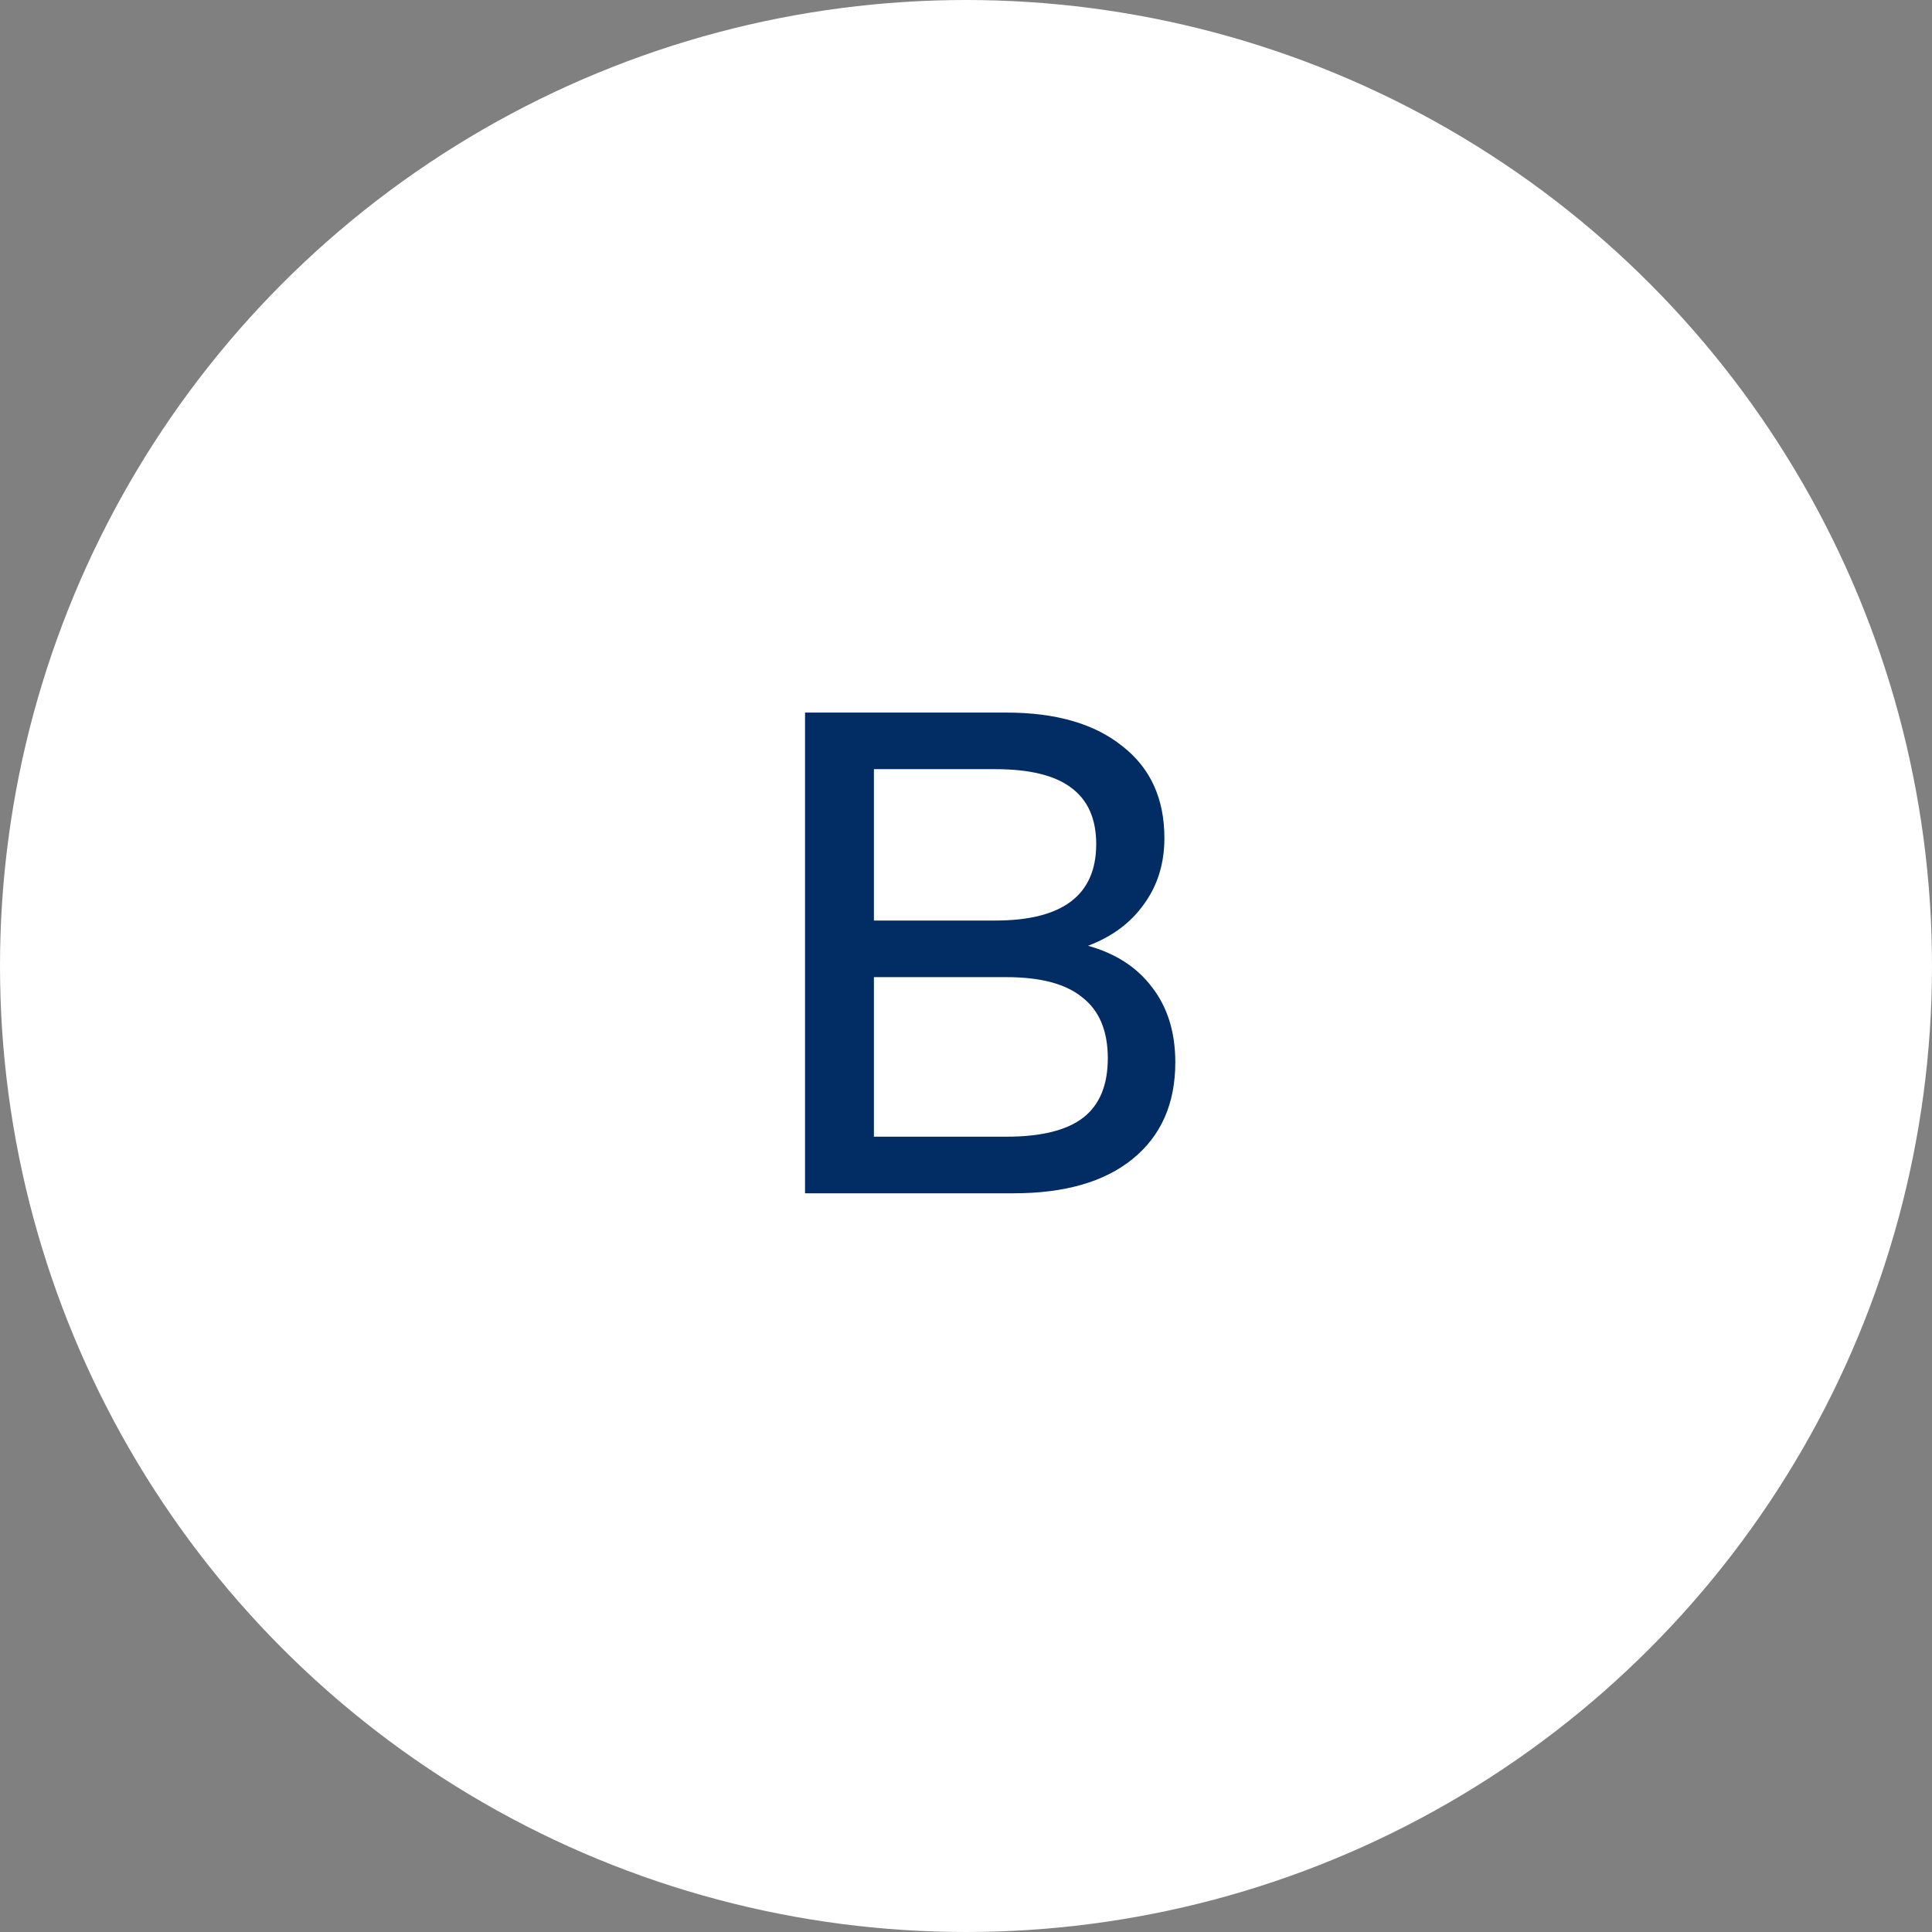
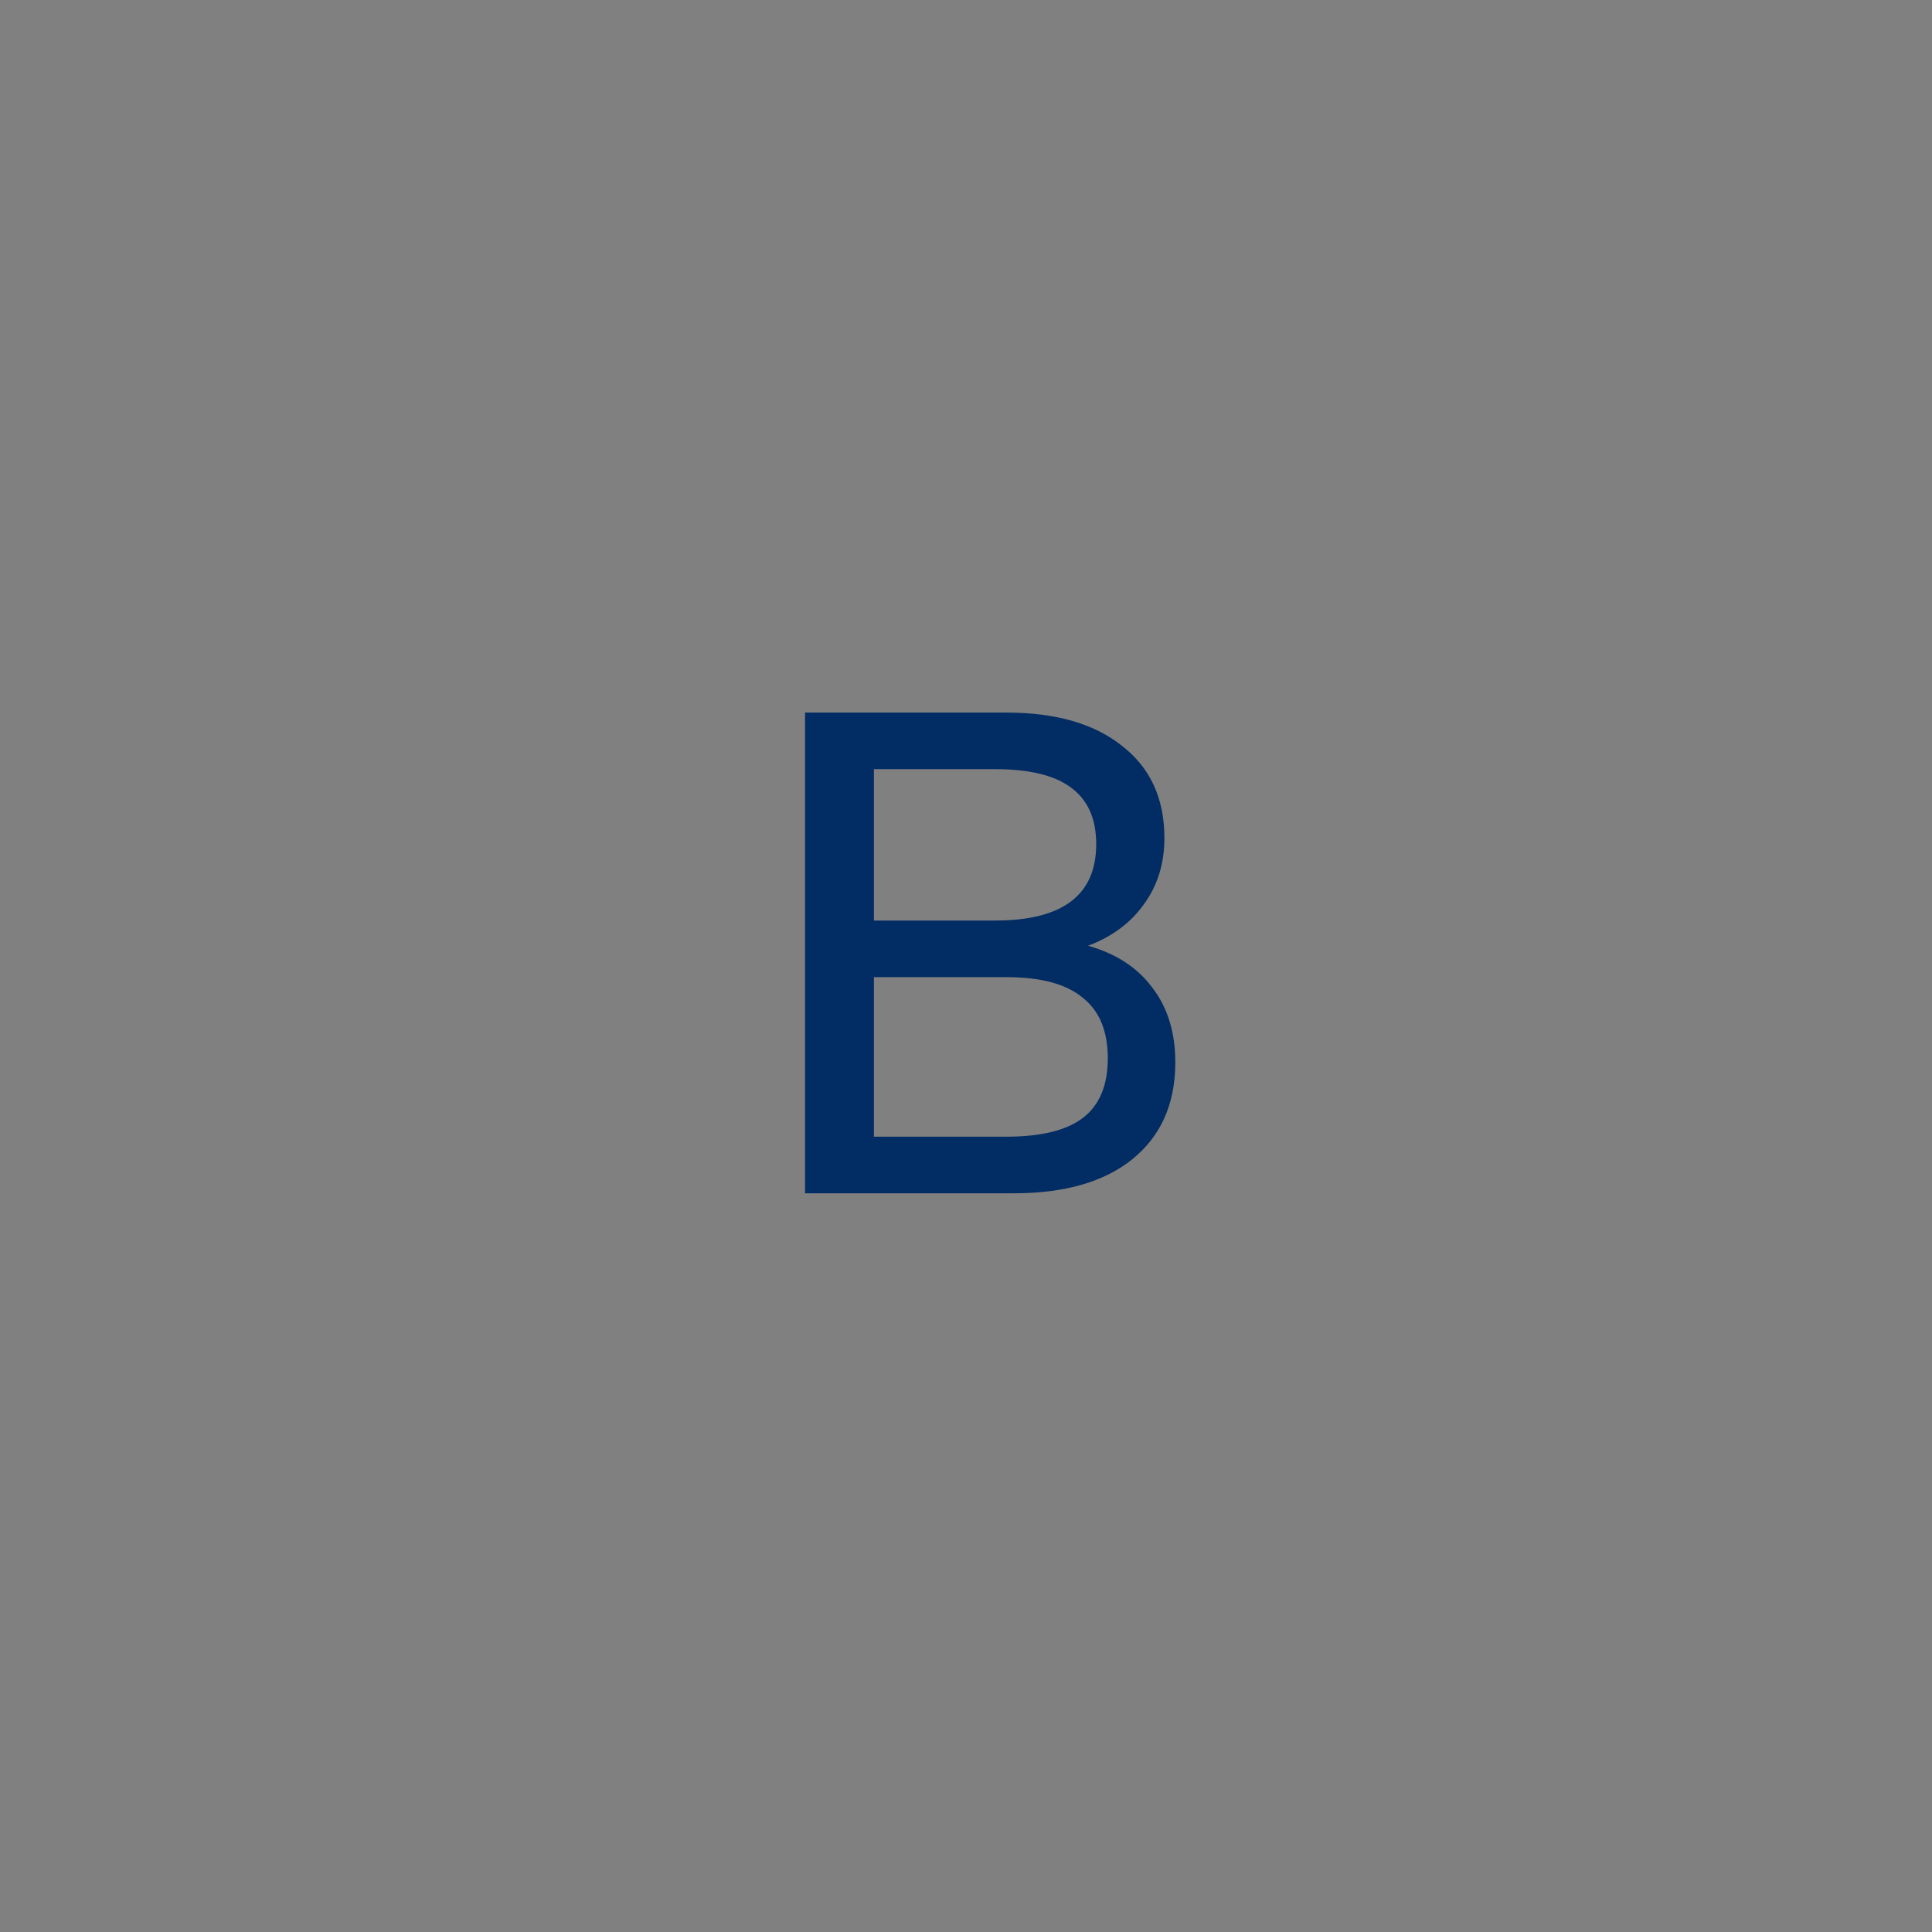
<svg xmlns="http://www.w3.org/2000/svg" width="68" height="68" viewBox="0 0 68 68" fill="none">
  <rect x="0" y="0" width="68" height="68" fill="#808080" stroke="none" />
-   <circle cx="34" cy="34" r="34" fill="white" />
  <path d="M38.295 33.288C39.271 33.56 40.023 34.048 40.551 34.752C41.095 35.456 41.367 36.336 41.367 37.392C41.367 38.848 40.863 39.984 39.855 40.8C38.863 41.6 37.471 42 35.679 42H28.335V25.08H35.415C37.159 25.08 38.519 25.472 39.495 26.256C40.487 27.024 40.983 28.104 40.983 29.496C40.983 30.392 40.743 31.168 40.263 31.824C39.799 32.48 39.143 32.968 38.295 33.288ZM30.759 32.4H35.031C37.399 32.4 38.583 31.504 38.583 29.712C38.583 28.816 38.287 28.152 37.695 27.72C37.119 27.288 36.231 27.072 35.031 27.072H30.759V32.4ZM35.415 40.008C36.647 40.008 37.551 39.784 38.127 39.336C38.703 38.888 38.991 38.192 38.991 37.248C38.991 36.288 38.695 35.576 38.103 35.112C37.527 34.632 36.631 34.392 35.415 34.392H30.759V40.008H35.415Z" fill="#012C64" />
</svg>